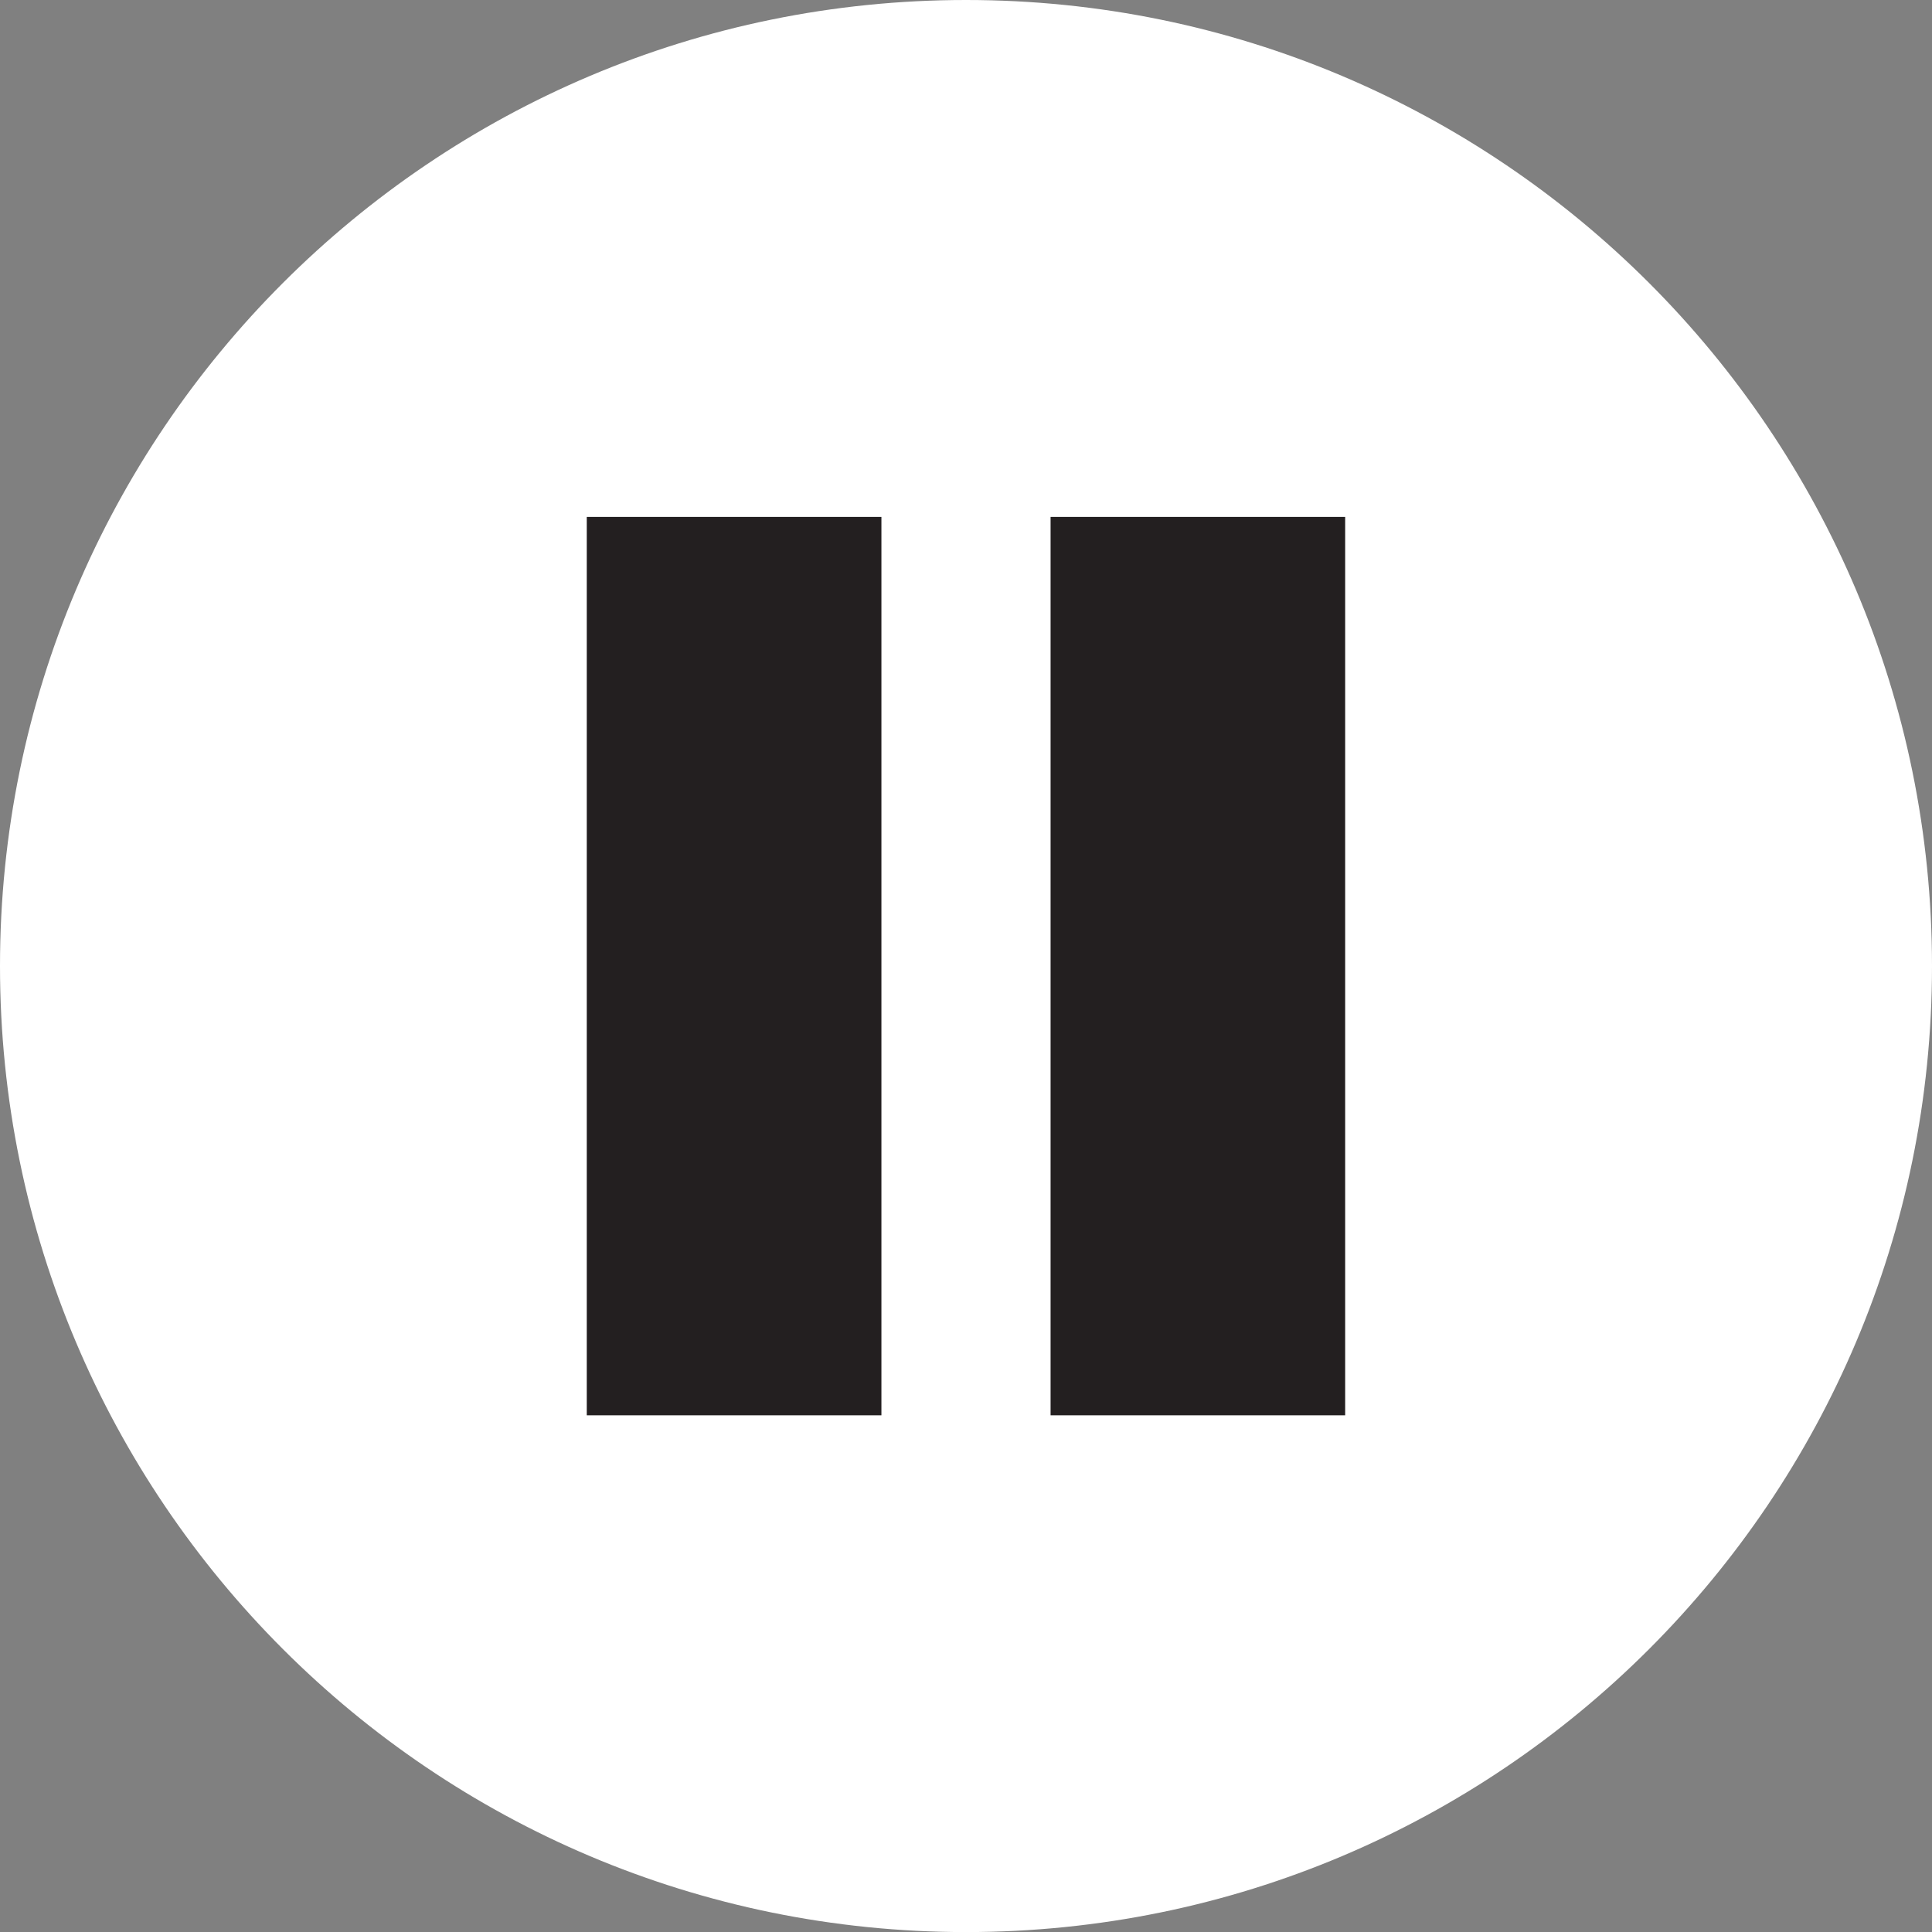
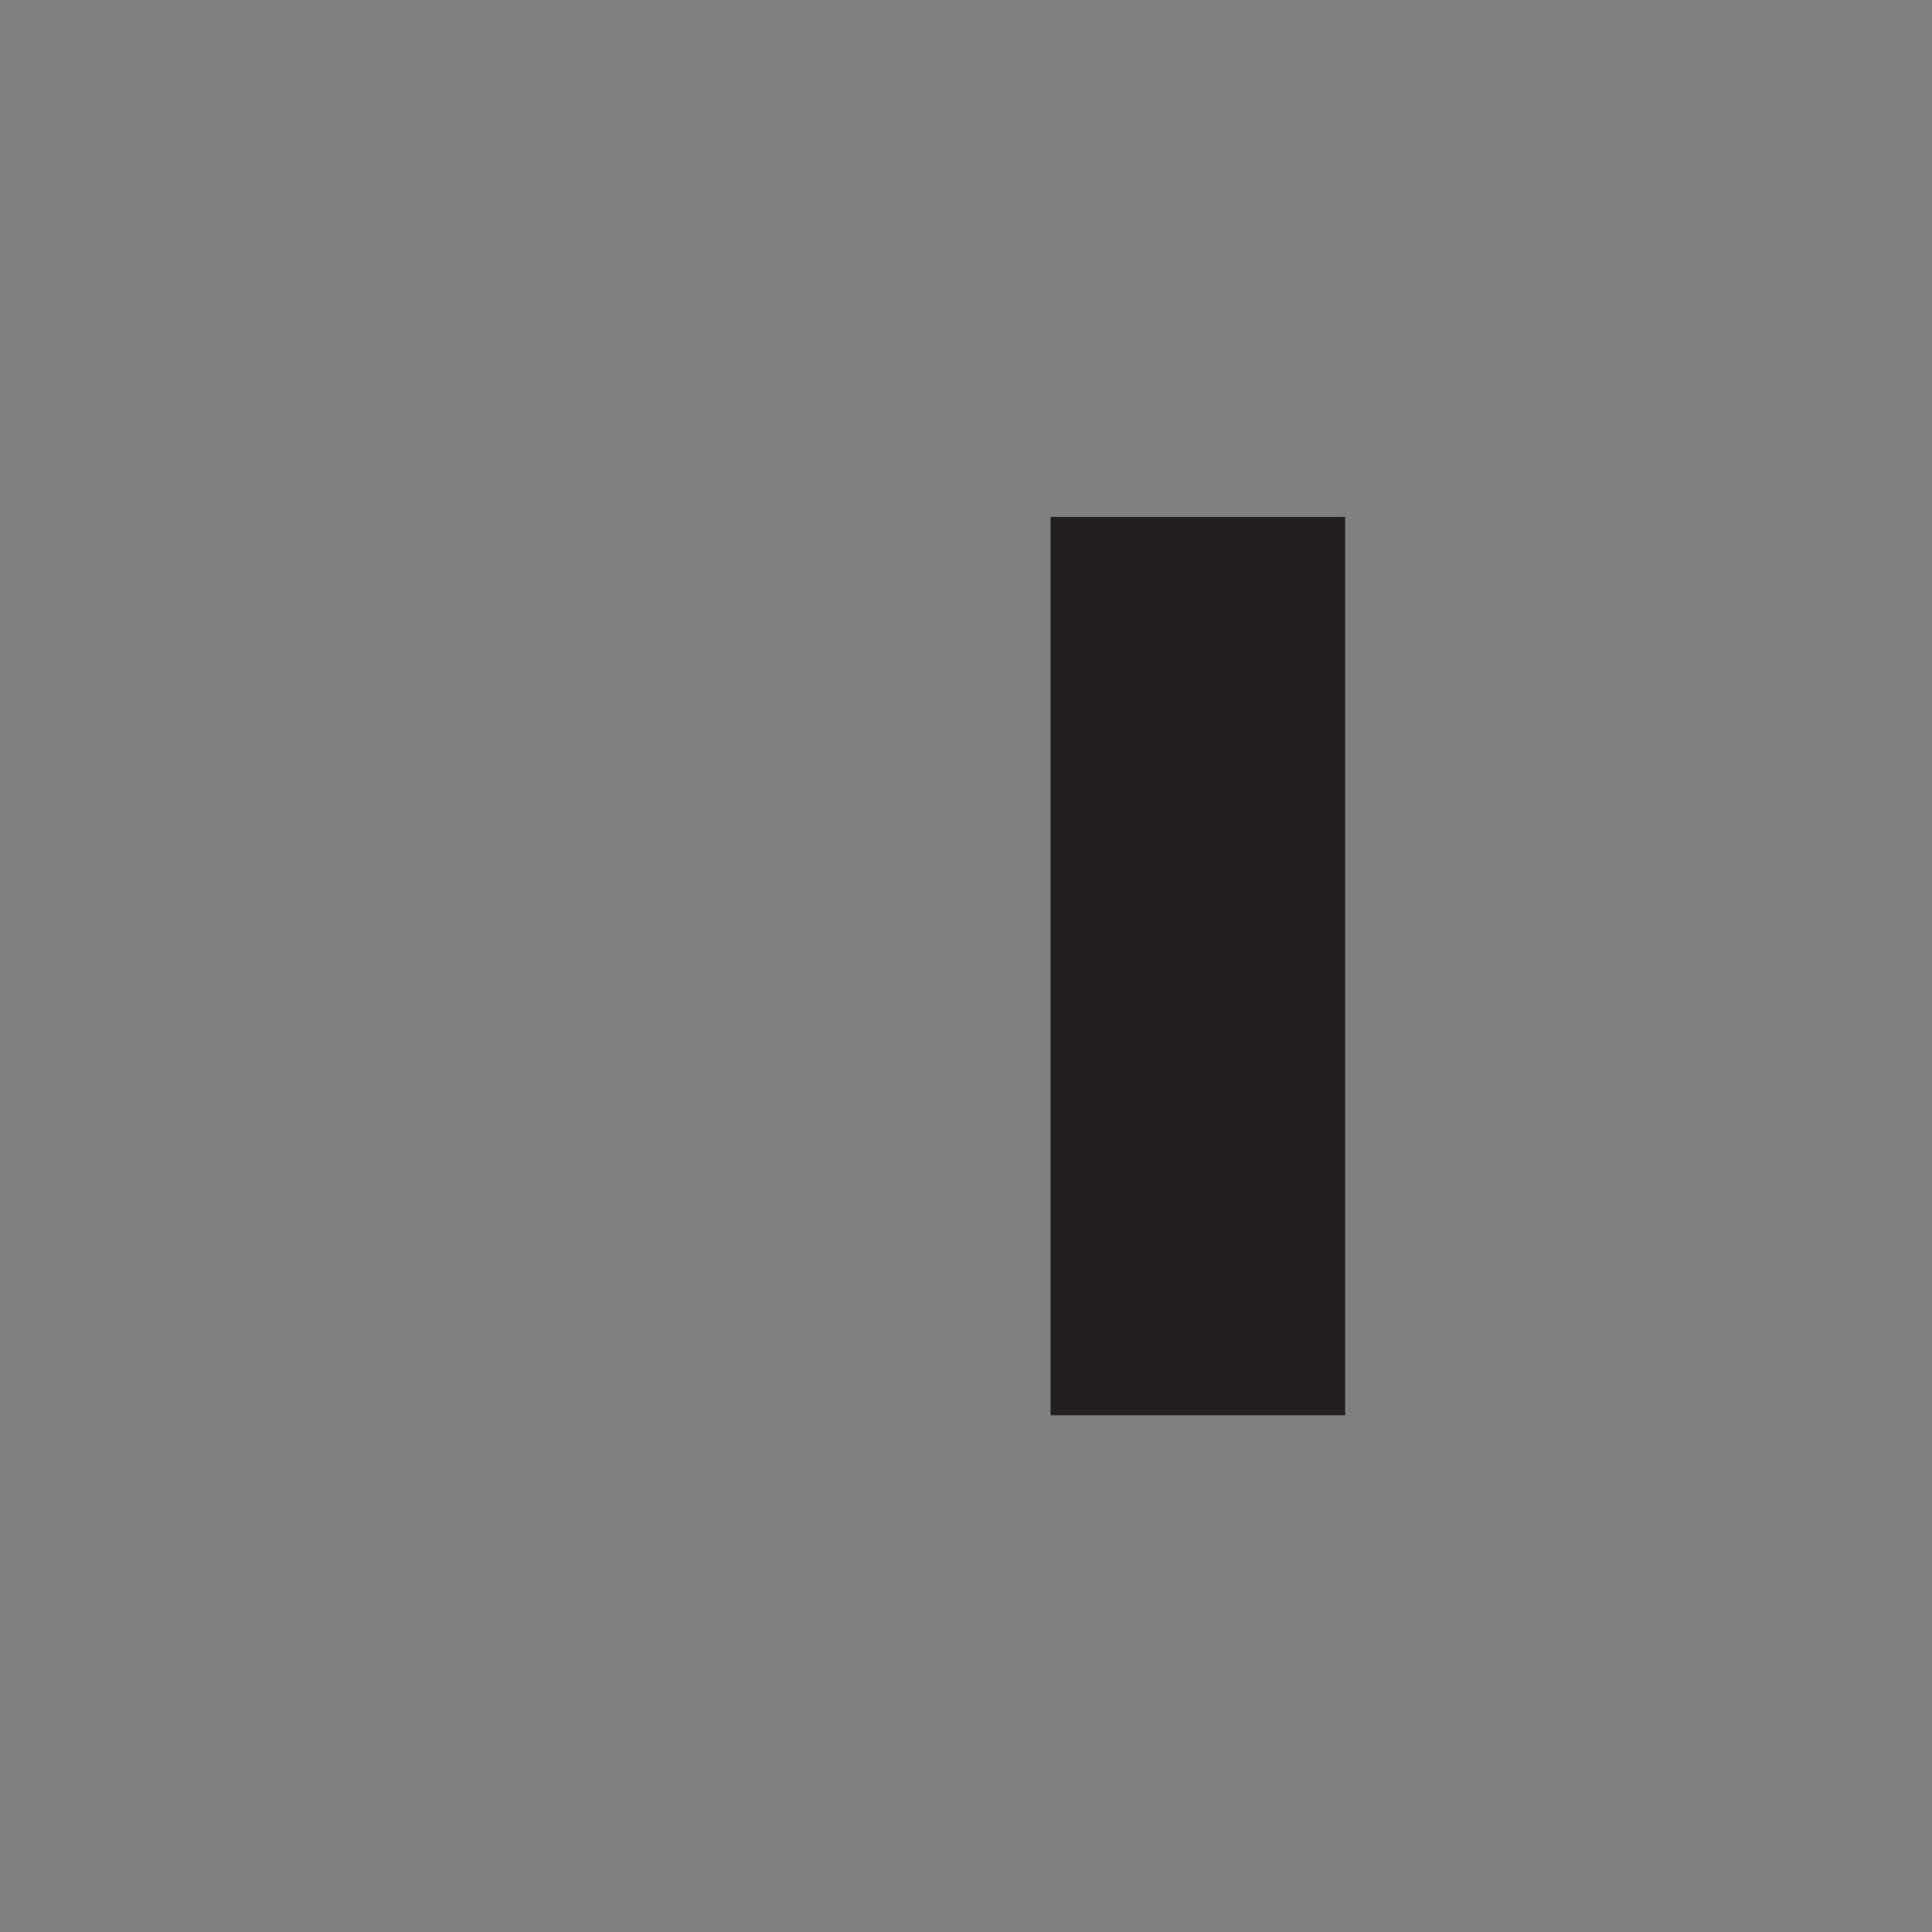
<svg xmlns="http://www.w3.org/2000/svg" version="1.1" id="Layer_1" width="28.346" height="28.347" viewBox="0 0 28.346 28.347" overflow="visible" enable-background="new 0 0 28.346 28.347" xml:space="preserve">
  <rect x="0" y="0" width="28.346" height="28.347" fill="#808080" stroke="none" />
-   <path fill="#FFFFFF" d="M14.173,28.347c7.828,0,14.173-6.346,14.173-14.174C28.346,6.346,22.001,0,14.173,0S0,6.346,0,14.173  C0,22.001,6.345,28.347,14.173,28.347" />
-   <rect x="8.609" y="7.584" fill="#231F20" width="4.323" height="13.181" />
  <rect x="15.414" y="7.584" fill="#231F20" width="4.322" height="13.181" />
</svg>